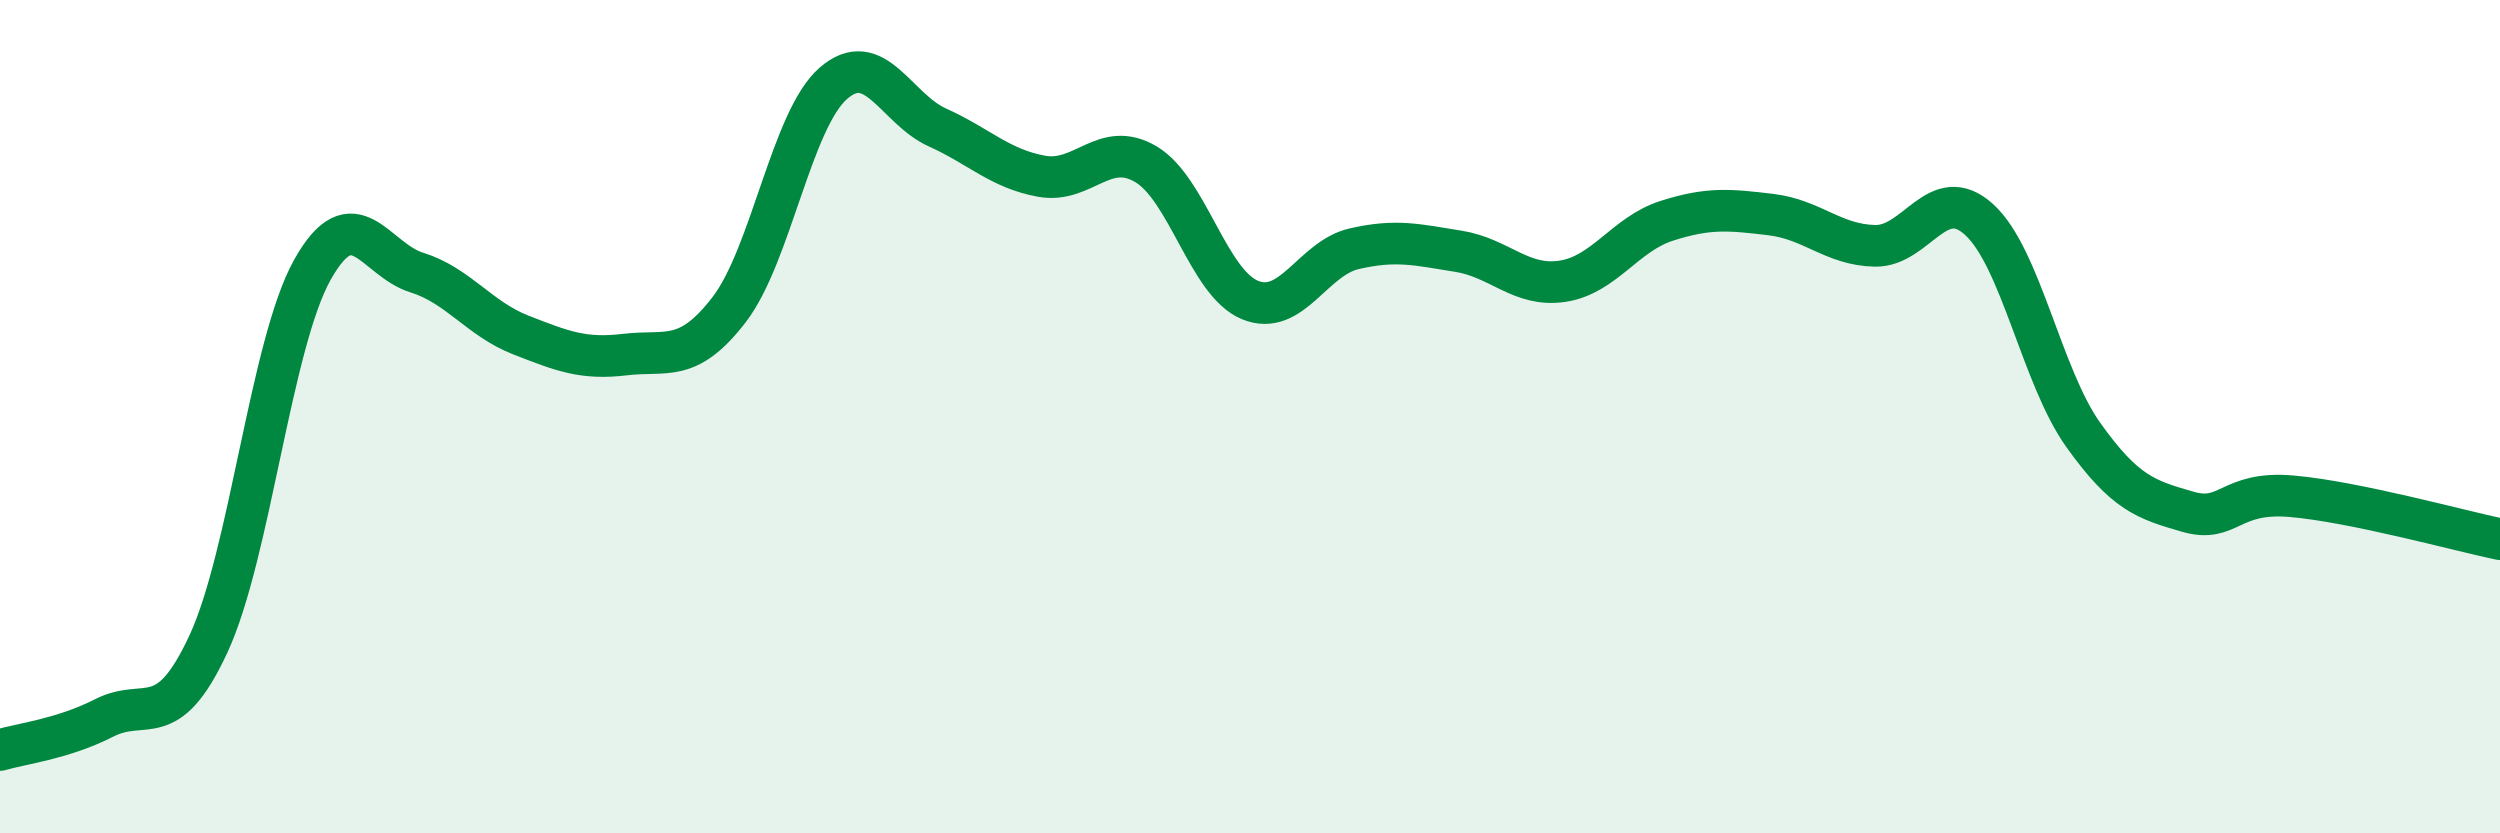
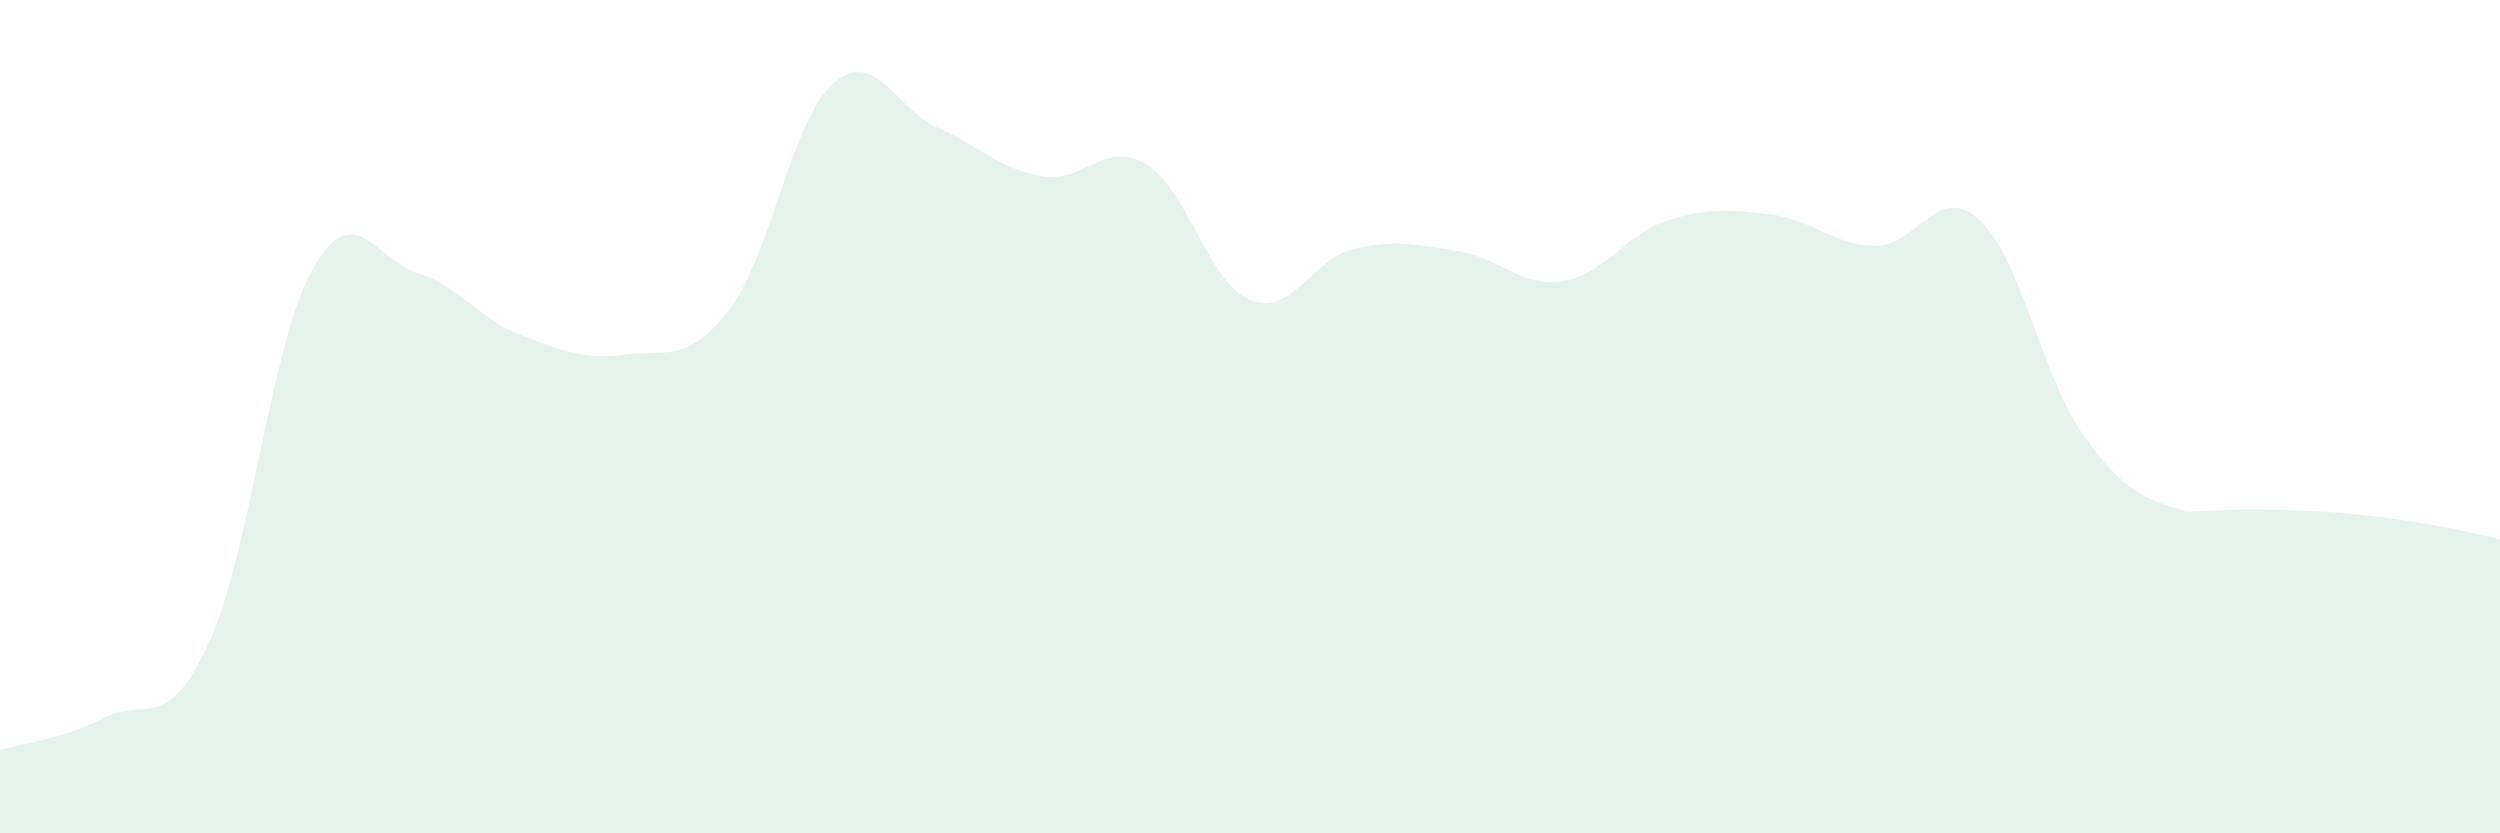
<svg xmlns="http://www.w3.org/2000/svg" width="60" height="20" viewBox="0 0 60 20">
-   <path d="M 0,18 C 0.5,17.85 1.5,17.74 2.5,17.23 C 3.5,16.72 4,17.61 5,15.46 C 6,13.31 6.5,8.25 7.5,6.47 C 8.5,4.69 9,6.23 10,6.54 C 11,6.85 11.5,7.65 12.5,8.04 C 13.5,8.43 14,8.63 15,8.51 C 16,8.39 16.5,8.73 17.5,7.43 C 18.5,6.13 19,2.87 20,2 C 21,1.13 21.5,2.61 22.5,3.06 C 23.5,3.51 24,4.05 25,4.23 C 26,4.41 26.5,3.35 27.5,3.94 C 28.5,4.53 29,6.79 30,7.2 C 31,7.61 31.5,6.2 32.5,5.97 C 33.5,5.74 34,5.87 35,6.03 C 36,6.19 36.5,6.9 37.5,6.75 C 38.5,6.6 39,5.62 40,5.3 C 41,4.98 41.5,5.03 42.5,5.15 C 43.5,5.27 44,5.88 45,5.9 C 46,5.92 46.5,4.36 47.5,5.27 C 48.5,6.18 49,9.04 50,10.44 C 51,11.84 51.5,11.99 52.5,12.28 C 53.5,12.57 53.5,11.78 55,11.91 C 56.5,12.04 59,12.73 60,12.94L60 20L0 20Z" fill="#008740" opacity="0.1" stroke-linecap="round" stroke-linejoin="round" />
-   <path d="M 0,18 C 0.5,17.85 1.5,17.74 2.5,17.23 C 3.5,16.72 4,17.61 5,15.46 C 6,13.31 6.5,8.25 7.5,6.47 C 8.5,4.69 9,6.23 10,6.54 C 11,6.85 11.5,7.65 12.5,8.04 C 13.5,8.43 14,8.63 15,8.51 C 16,8.39 16.5,8.73 17.5,7.43 C 18.5,6.13 19,2.87 20,2 C 21,1.13 21.5,2.61 22.5,3.06 C 23.5,3.51 24,4.05 25,4.23 C 26,4.41 26.5,3.35 27.5,3.94 C 28.5,4.53 29,6.79 30,7.2 C 31,7.61 31.5,6.2 32.5,5.97 C 33.5,5.74 34,5.87 35,6.03 C 36,6.19 36.5,6.9 37.5,6.75 C 38.5,6.6 39,5.62 40,5.3 C 41,4.98 41.5,5.03 42.5,5.15 C 43.5,5.27 44,5.88 45,5.9 C 46,5.92 46.5,4.36 47.5,5.27 C 48.5,6.18 49,9.04 50,10.44 C 51,11.84 51.5,11.99 52.5,12.28 C 53.5,12.57 53.5,11.78 55,11.91 C 56.5,12.04 59,12.73 60,12.94" stroke="#008740" stroke-width="1" fill="none" stroke-linecap="round" stroke-linejoin="round" />
+   <path d="M 0,18 C 0.5,17.85 1.5,17.74 2.5,17.23 C 3.5,16.72 4,17.61 5,15.46 C 6,13.31 6.5,8.25 7.5,6.47 C 8.5,4.69 9,6.23 10,6.54 C 11,6.85 11.5,7.65 12.5,8.04 C 13.5,8.43 14,8.63 15,8.51 C 16,8.39 16.5,8.73 17.5,7.43 C 18.5,6.13 19,2.87 20,2 C 21,1.13 21.5,2.61 22.5,3.06 C 23.5,3.51 24,4.05 25,4.23 C 26,4.41 26.5,3.35 27.5,3.94 C 28.5,4.53 29,6.79 30,7.2 C 31,7.61 31.5,6.2 32.5,5.97 C 33.5,5.74 34,5.87 35,6.03 C 36,6.19 36.5,6.9 37.5,6.75 C 38.5,6.6 39,5.62 40,5.3 C 41,4.98 41.5,5.03 42.5,5.15 C 43.5,5.27 44,5.88 45,5.9 C 46,5.92 46.5,4.36 47.5,5.27 C 48.5,6.18 49,9.04 50,10.44 C 51,11.84 51.5,11.99 52.5,12.28 C 56.5,12.04 59,12.73 60,12.94L60 20L0 20Z" fill="#008740" opacity="0.1" stroke-linecap="round" stroke-linejoin="round" />
</svg>